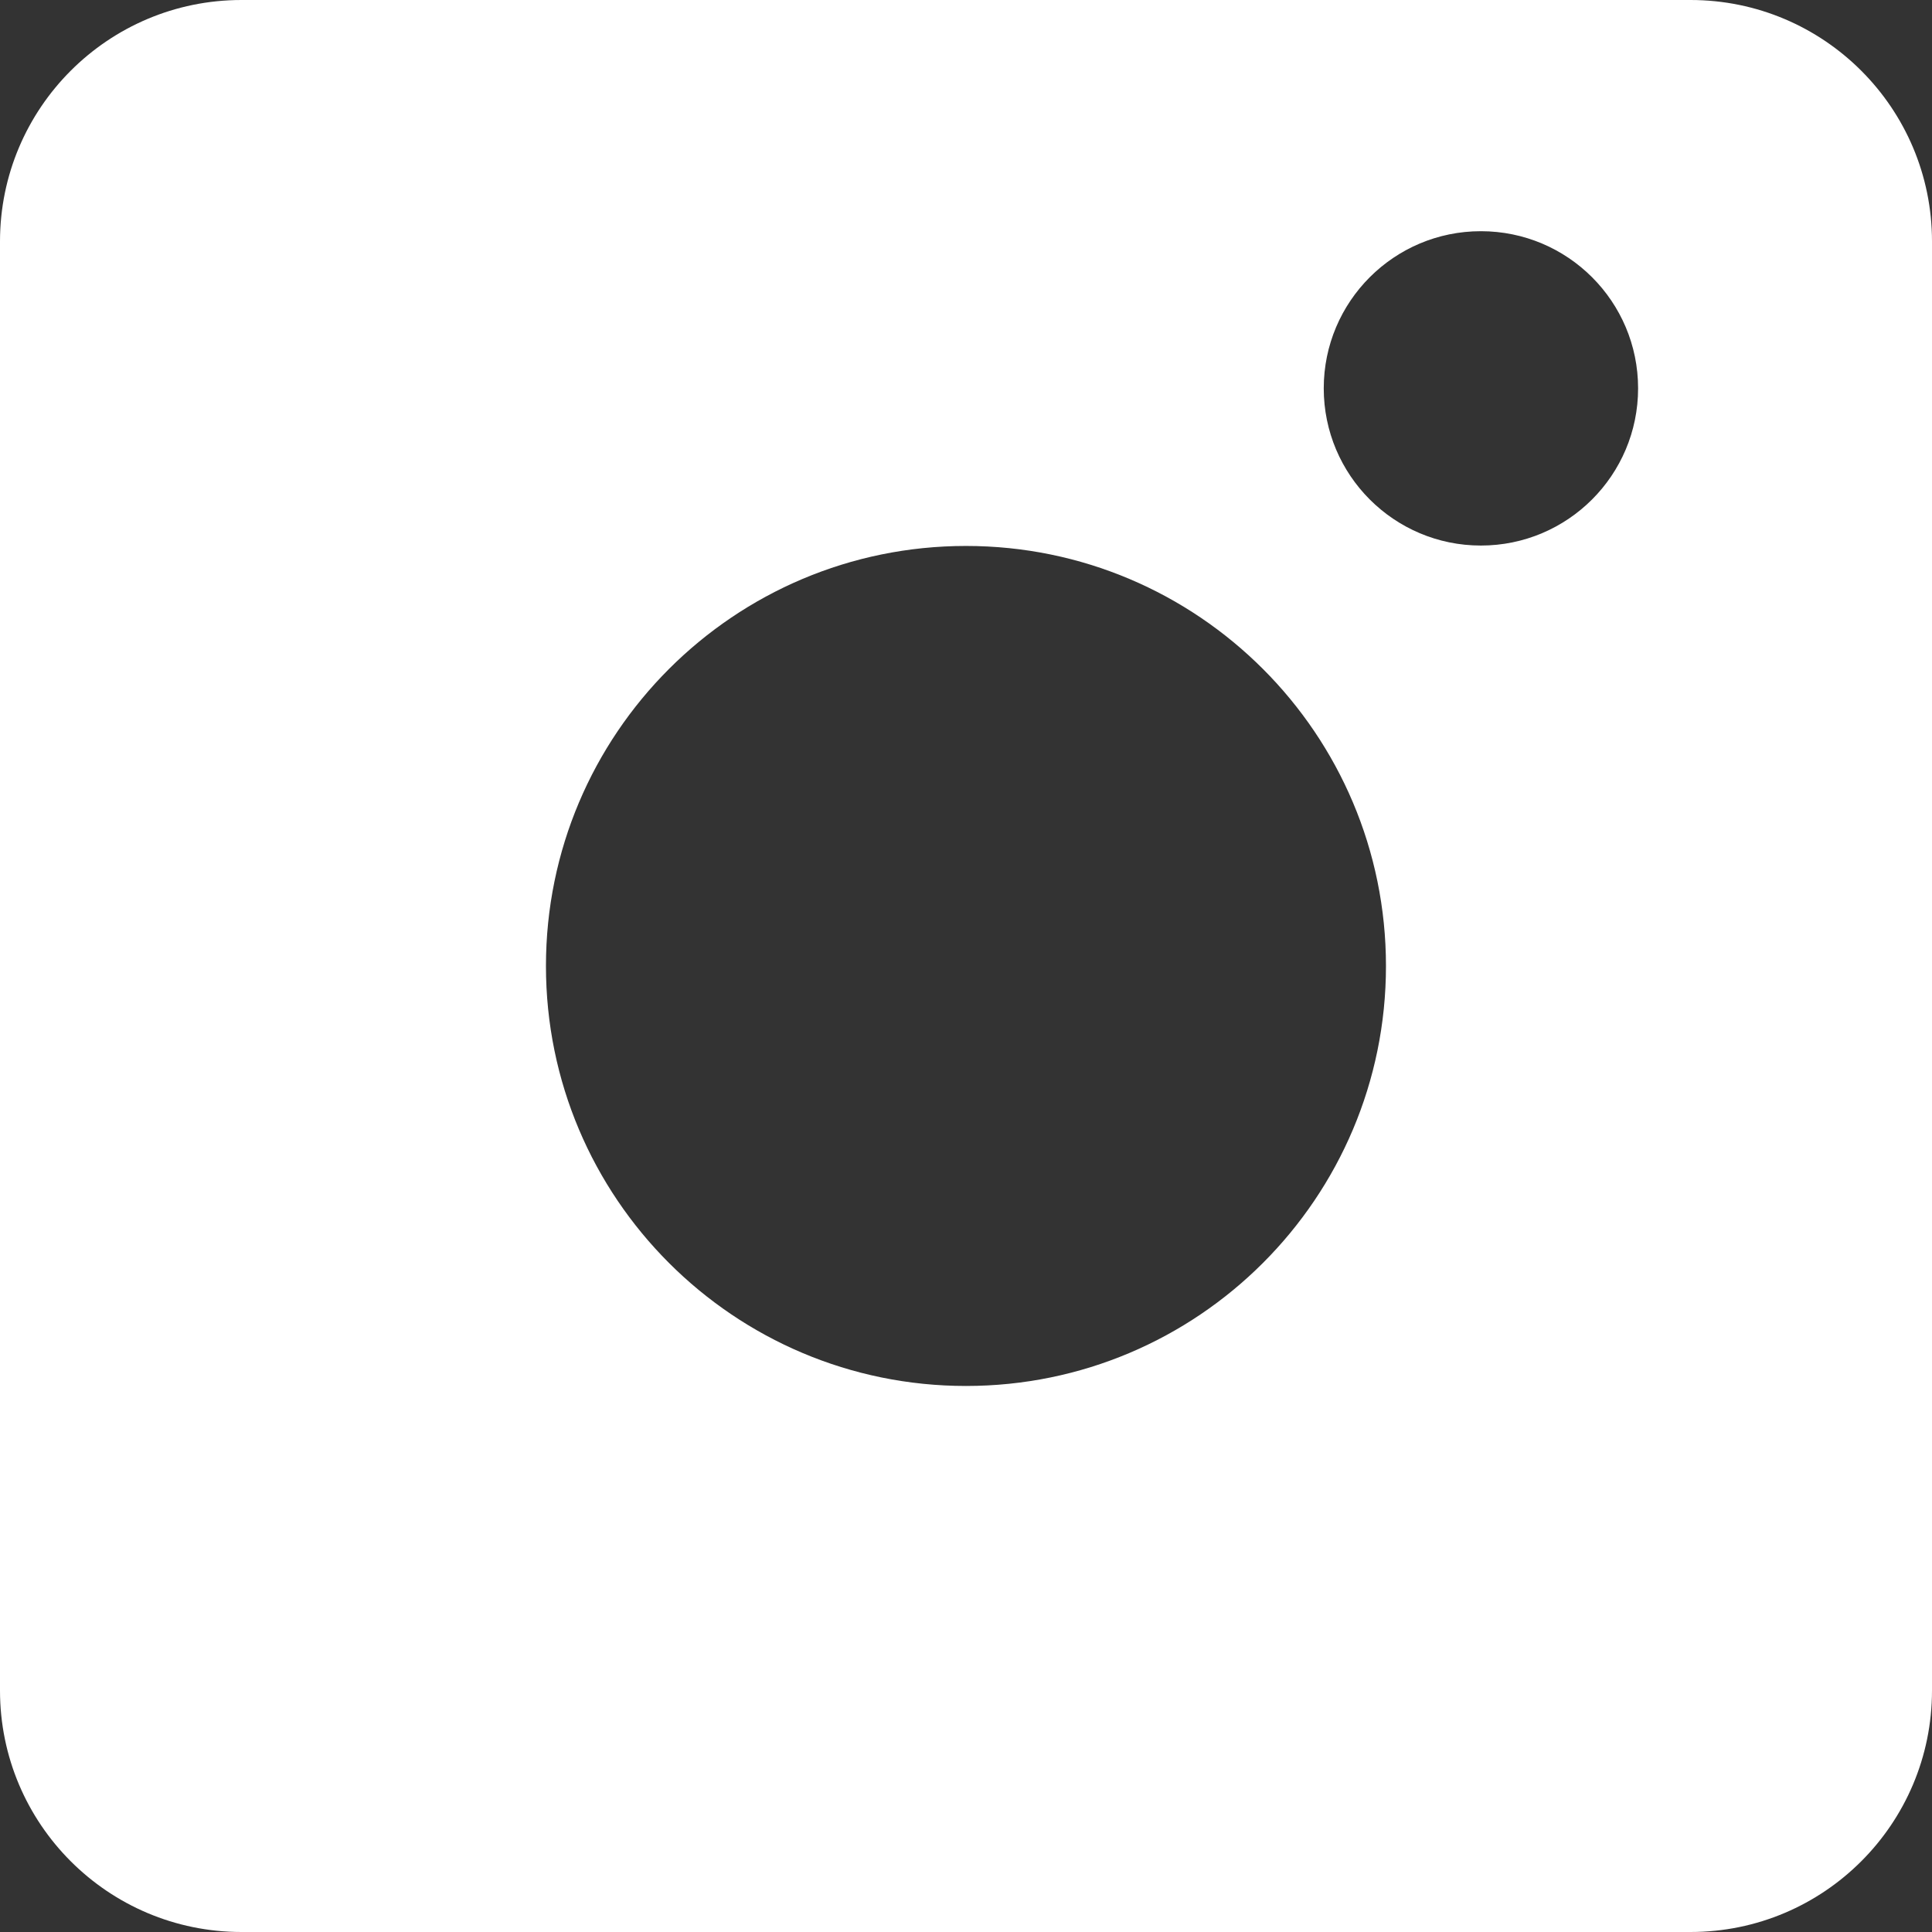
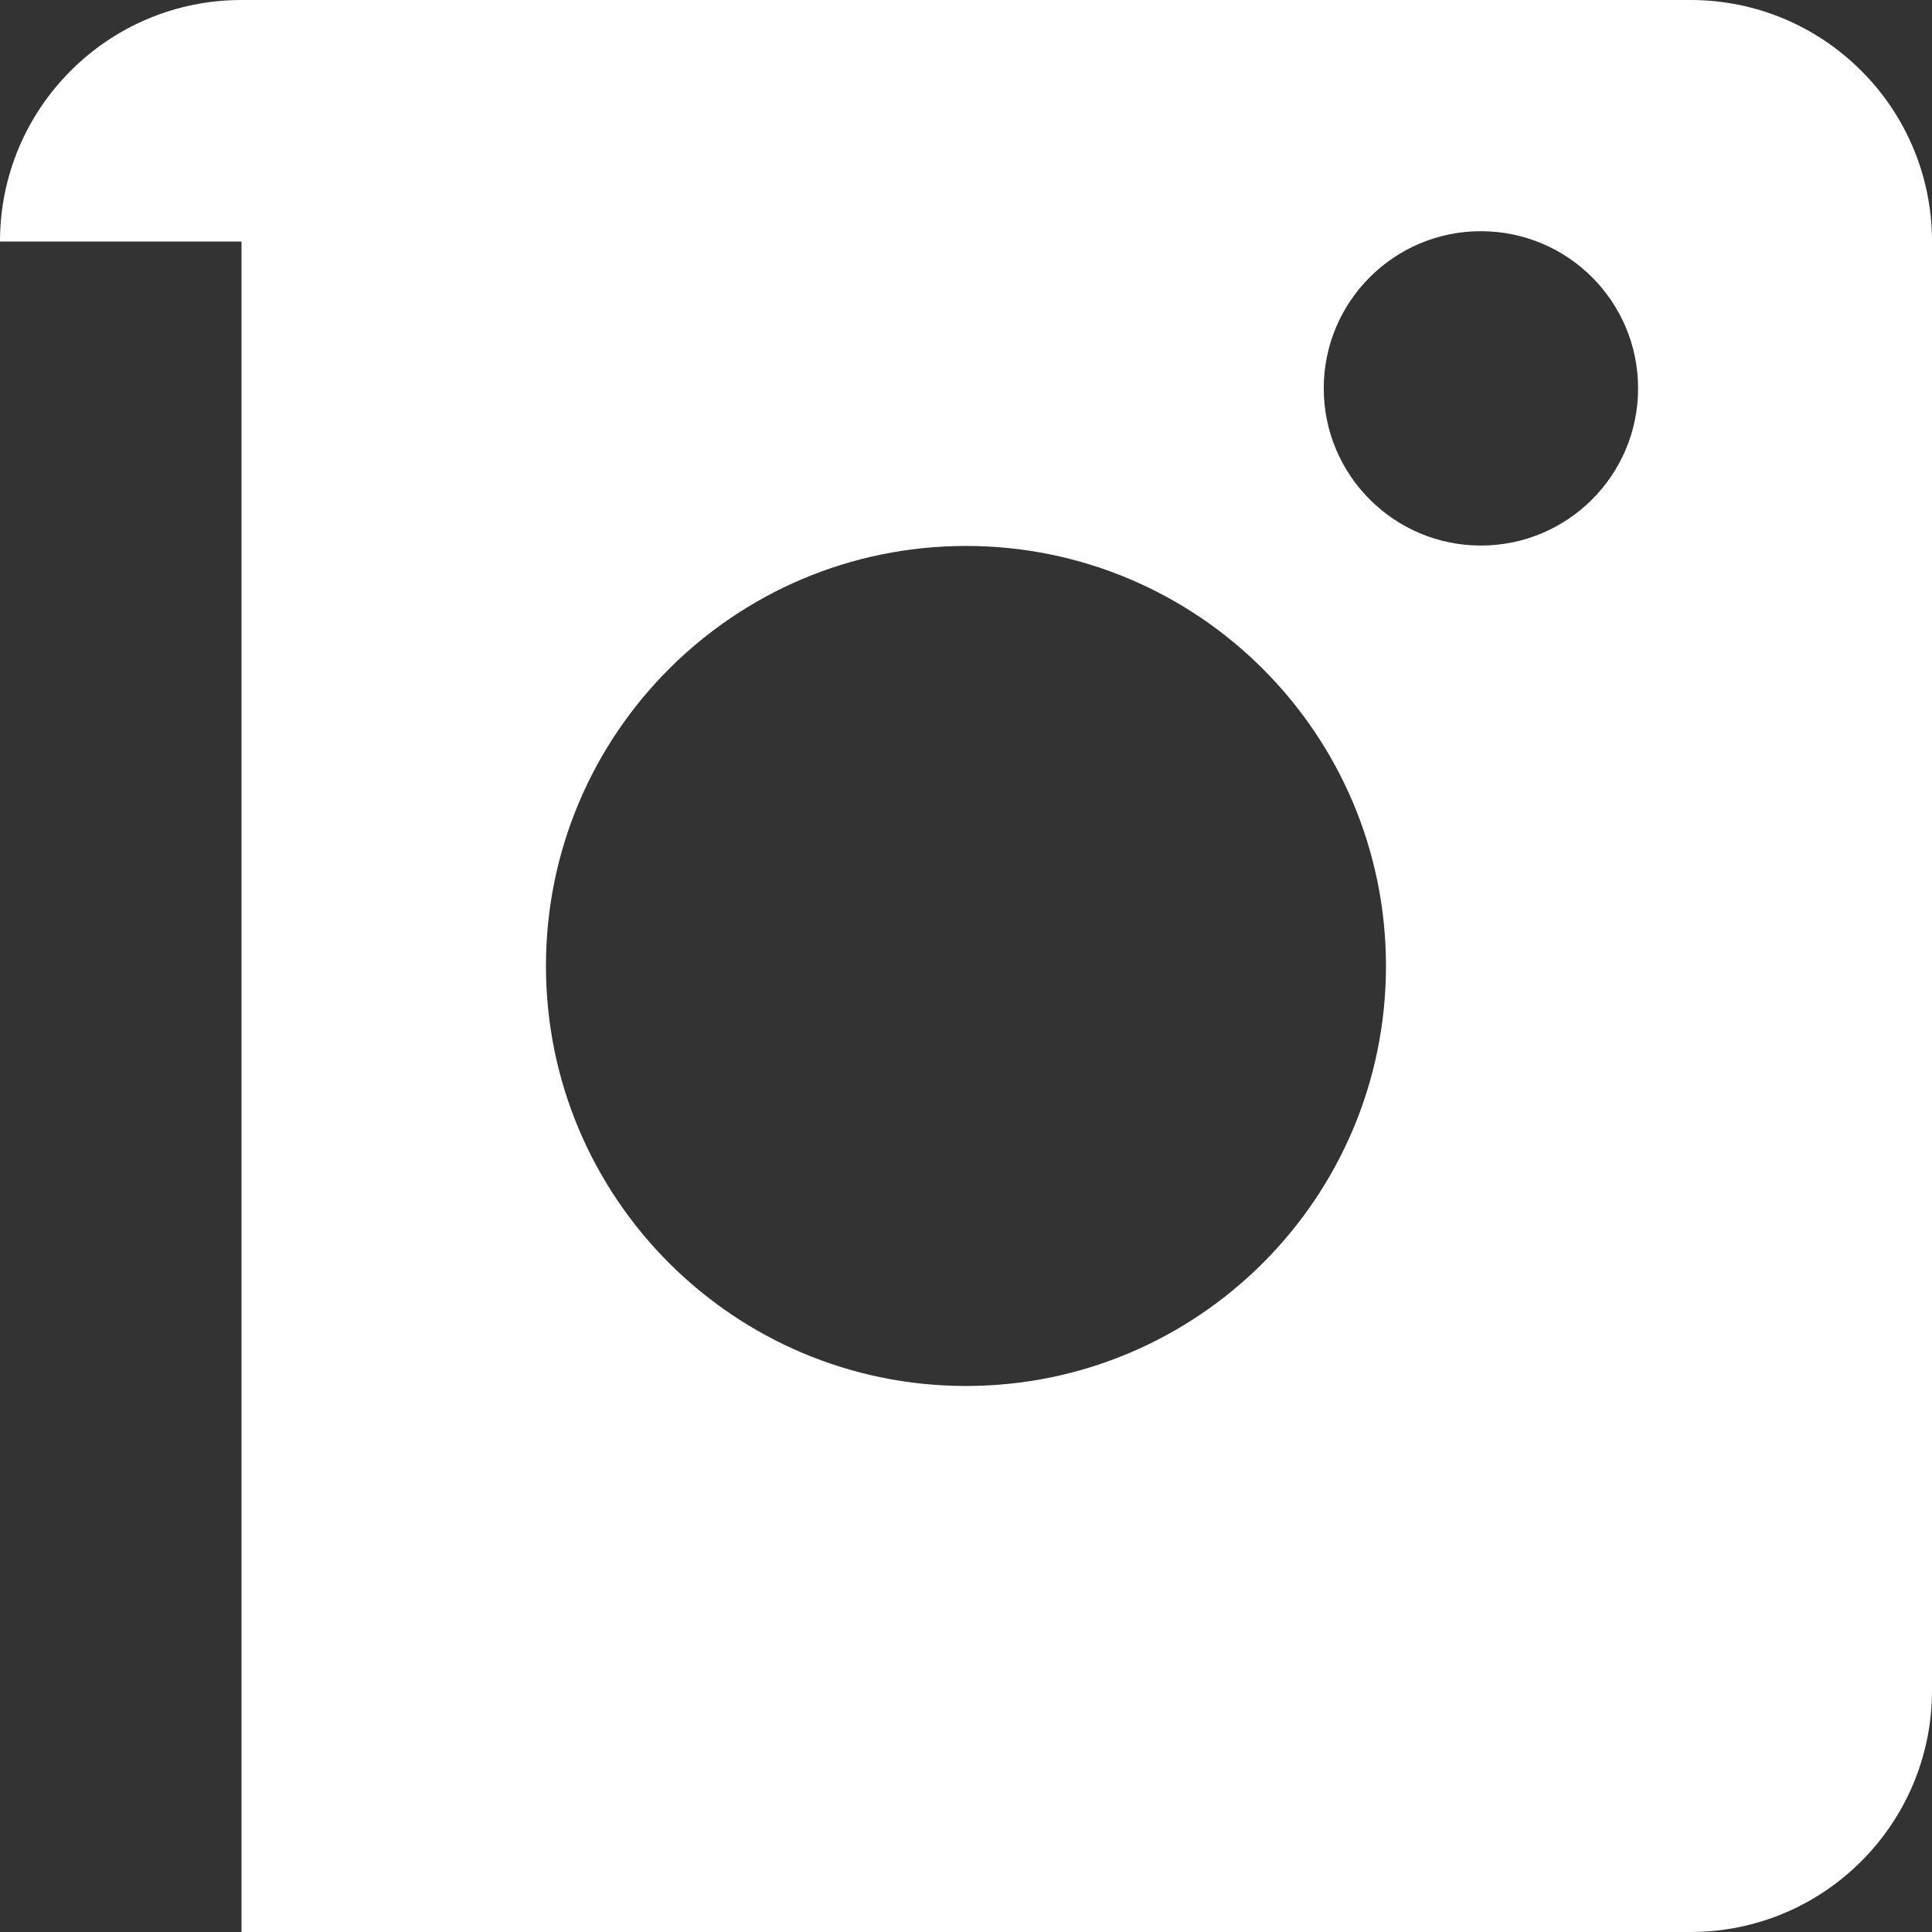
<svg xmlns="http://www.w3.org/2000/svg" width="24" height="24" viewBox="0 0 24 24" fill="none">
  <rect x="0" y="0" width="24" height="24" fill="#333333" stroke="none" />
-   <path fill-rule="evenodd" clip-rule="evenodd" d="M0 3C0 1.343 1.343 0 3 0H21C22.657 0 24 1.343 24 3V21C24 22.657 22.657 24 21 24H3C1.343 24 0 22.657 0 21V3ZM17.217 12C17.217 14.881 14.881 17.217 12 17.217C9.118 17.217 6.782 14.881 6.782 12C6.782 9.118 9.118 6.782 12 6.782C14.881 6.782 17.217 9.118 17.217 12ZM18.396 6.777C19.475 6.777 20.349 5.902 20.349 4.824C20.349 3.746 19.475 2.872 18.396 2.872C17.318 2.872 16.444 3.746 16.444 4.824C16.444 5.902 17.318 6.777 18.396 6.777Z" fill="white" />
+   <path fill-rule="evenodd" clip-rule="evenodd" d="M0 3C0 1.343 1.343 0 3 0H21C22.657 0 24 1.343 24 3V21C24 22.657 22.657 24 21 24H3V3ZM17.217 12C17.217 14.881 14.881 17.217 12 17.217C9.118 17.217 6.782 14.881 6.782 12C6.782 9.118 9.118 6.782 12 6.782C14.881 6.782 17.217 9.118 17.217 12ZM18.396 6.777C19.475 6.777 20.349 5.902 20.349 4.824C20.349 3.746 19.475 2.872 18.396 2.872C17.318 2.872 16.444 3.746 16.444 4.824C16.444 5.902 17.318 6.777 18.396 6.777Z" fill="white" />
</svg>